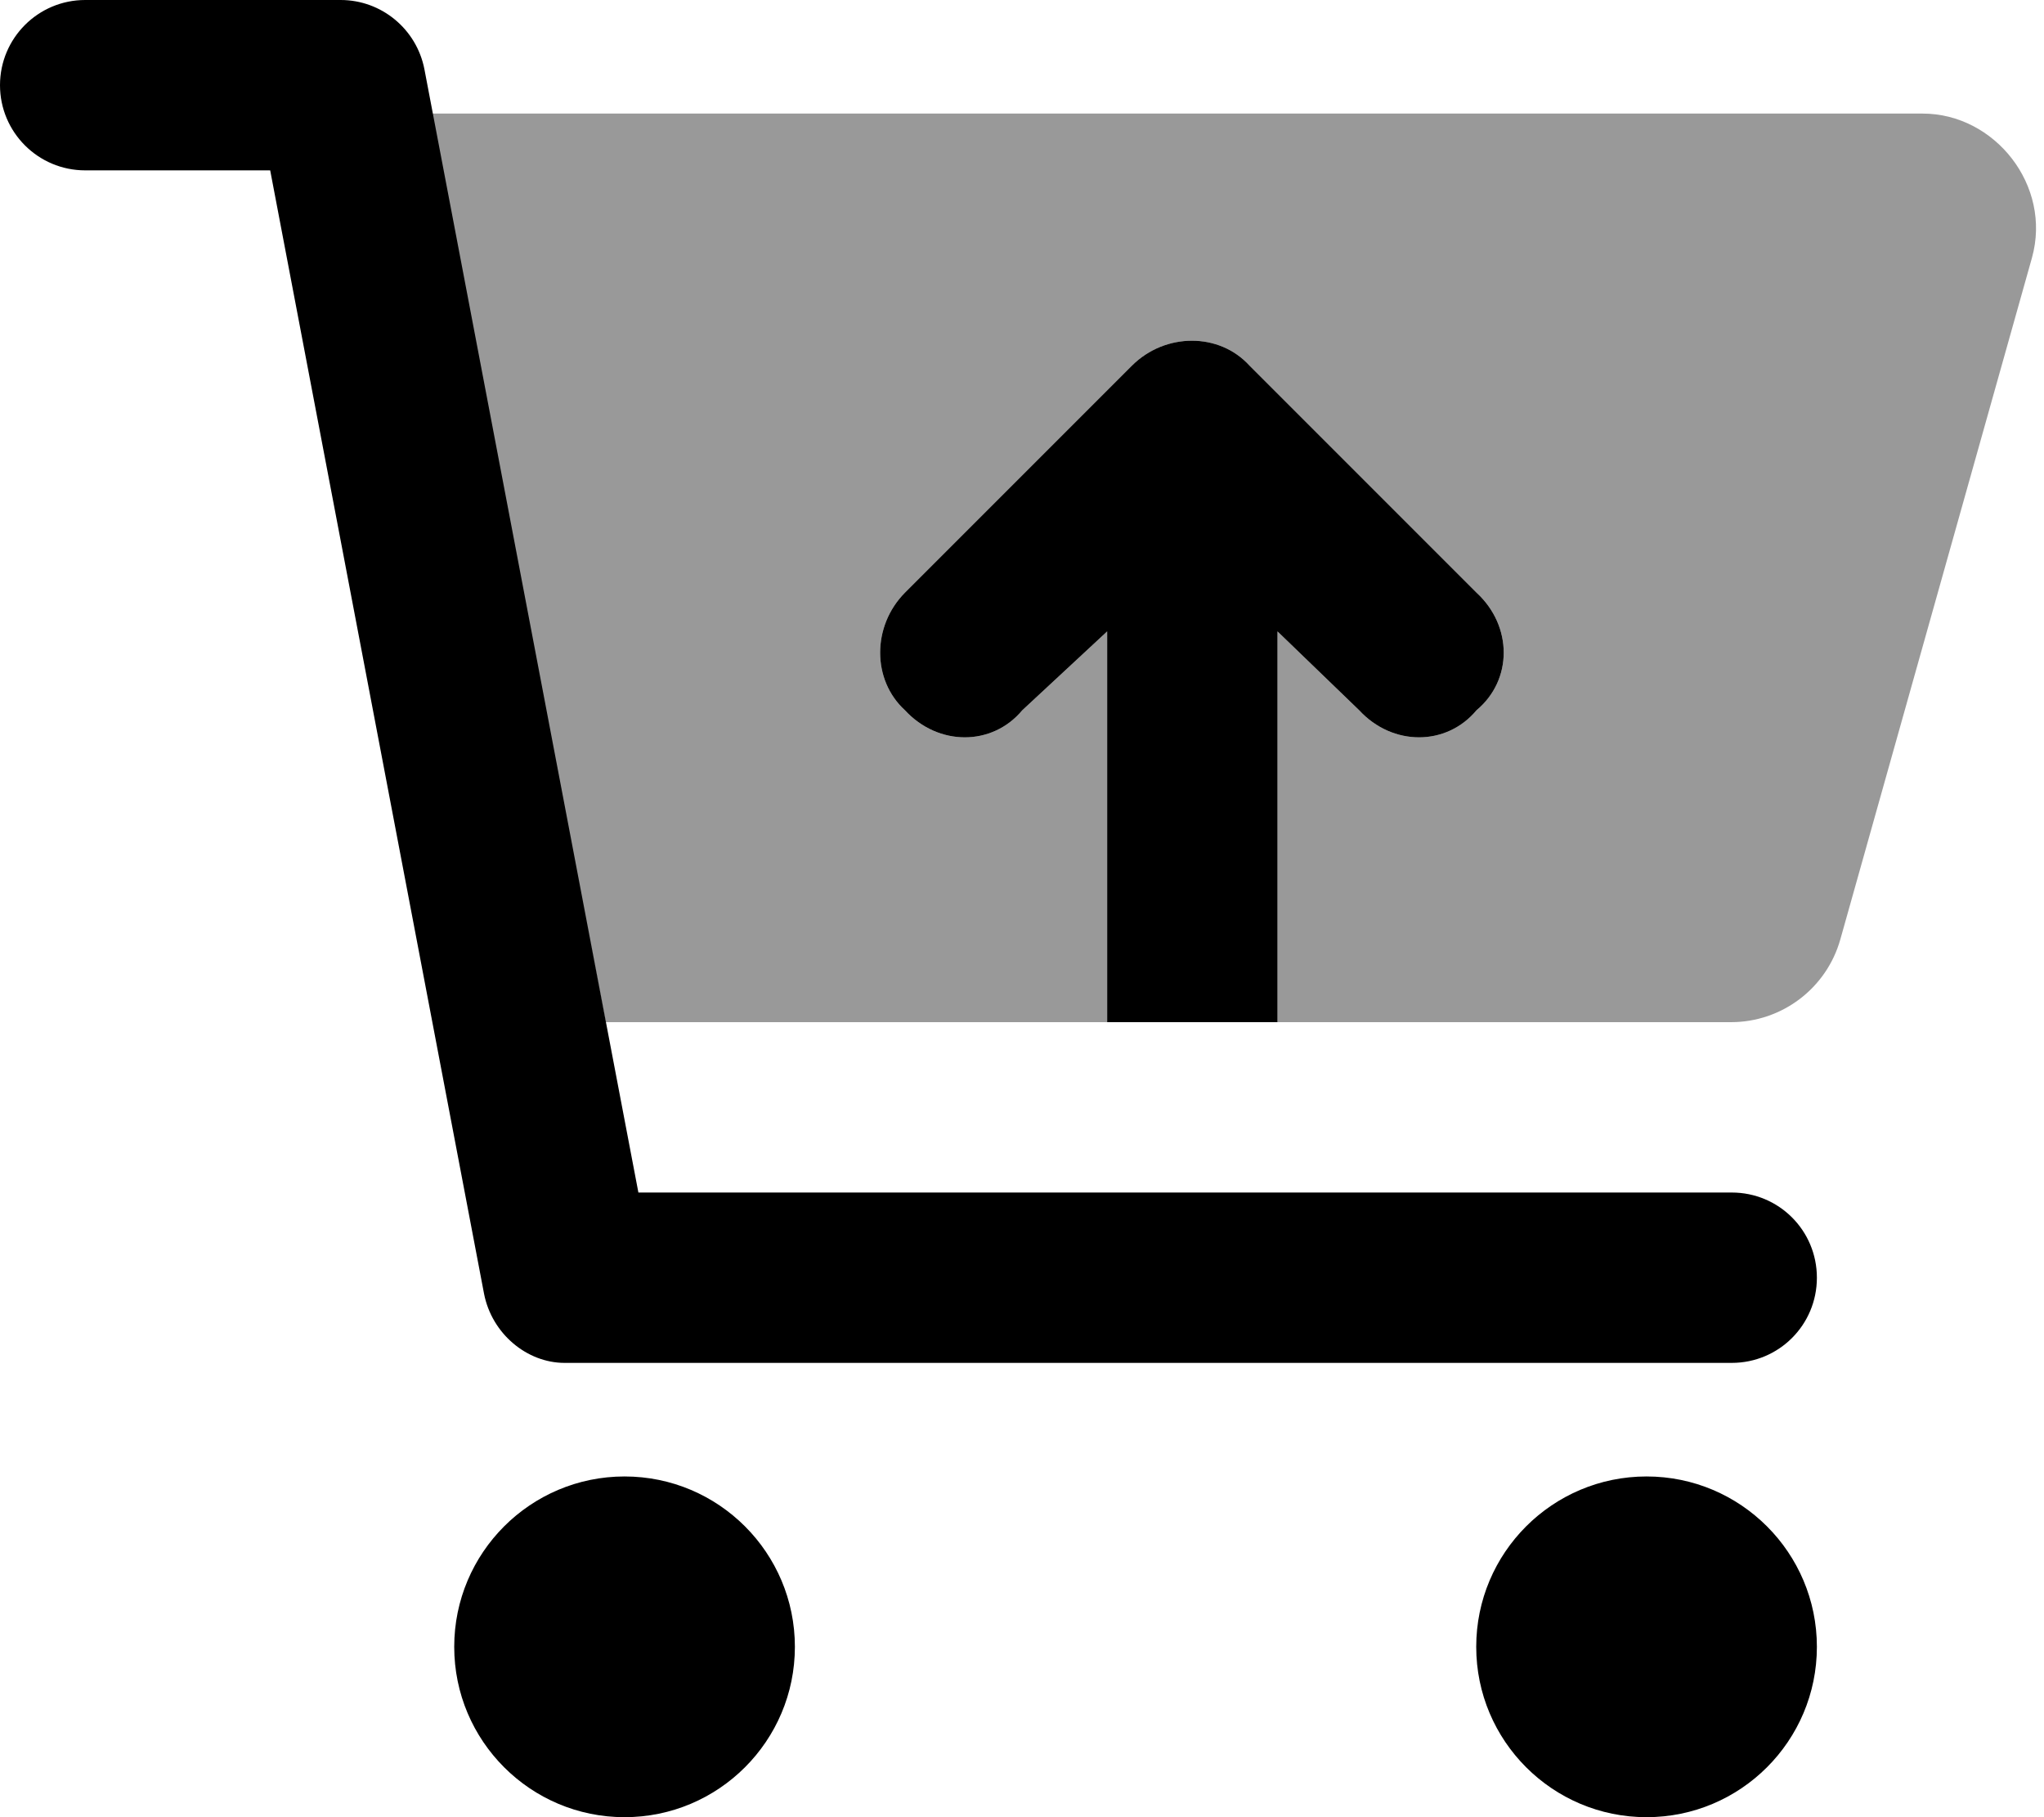
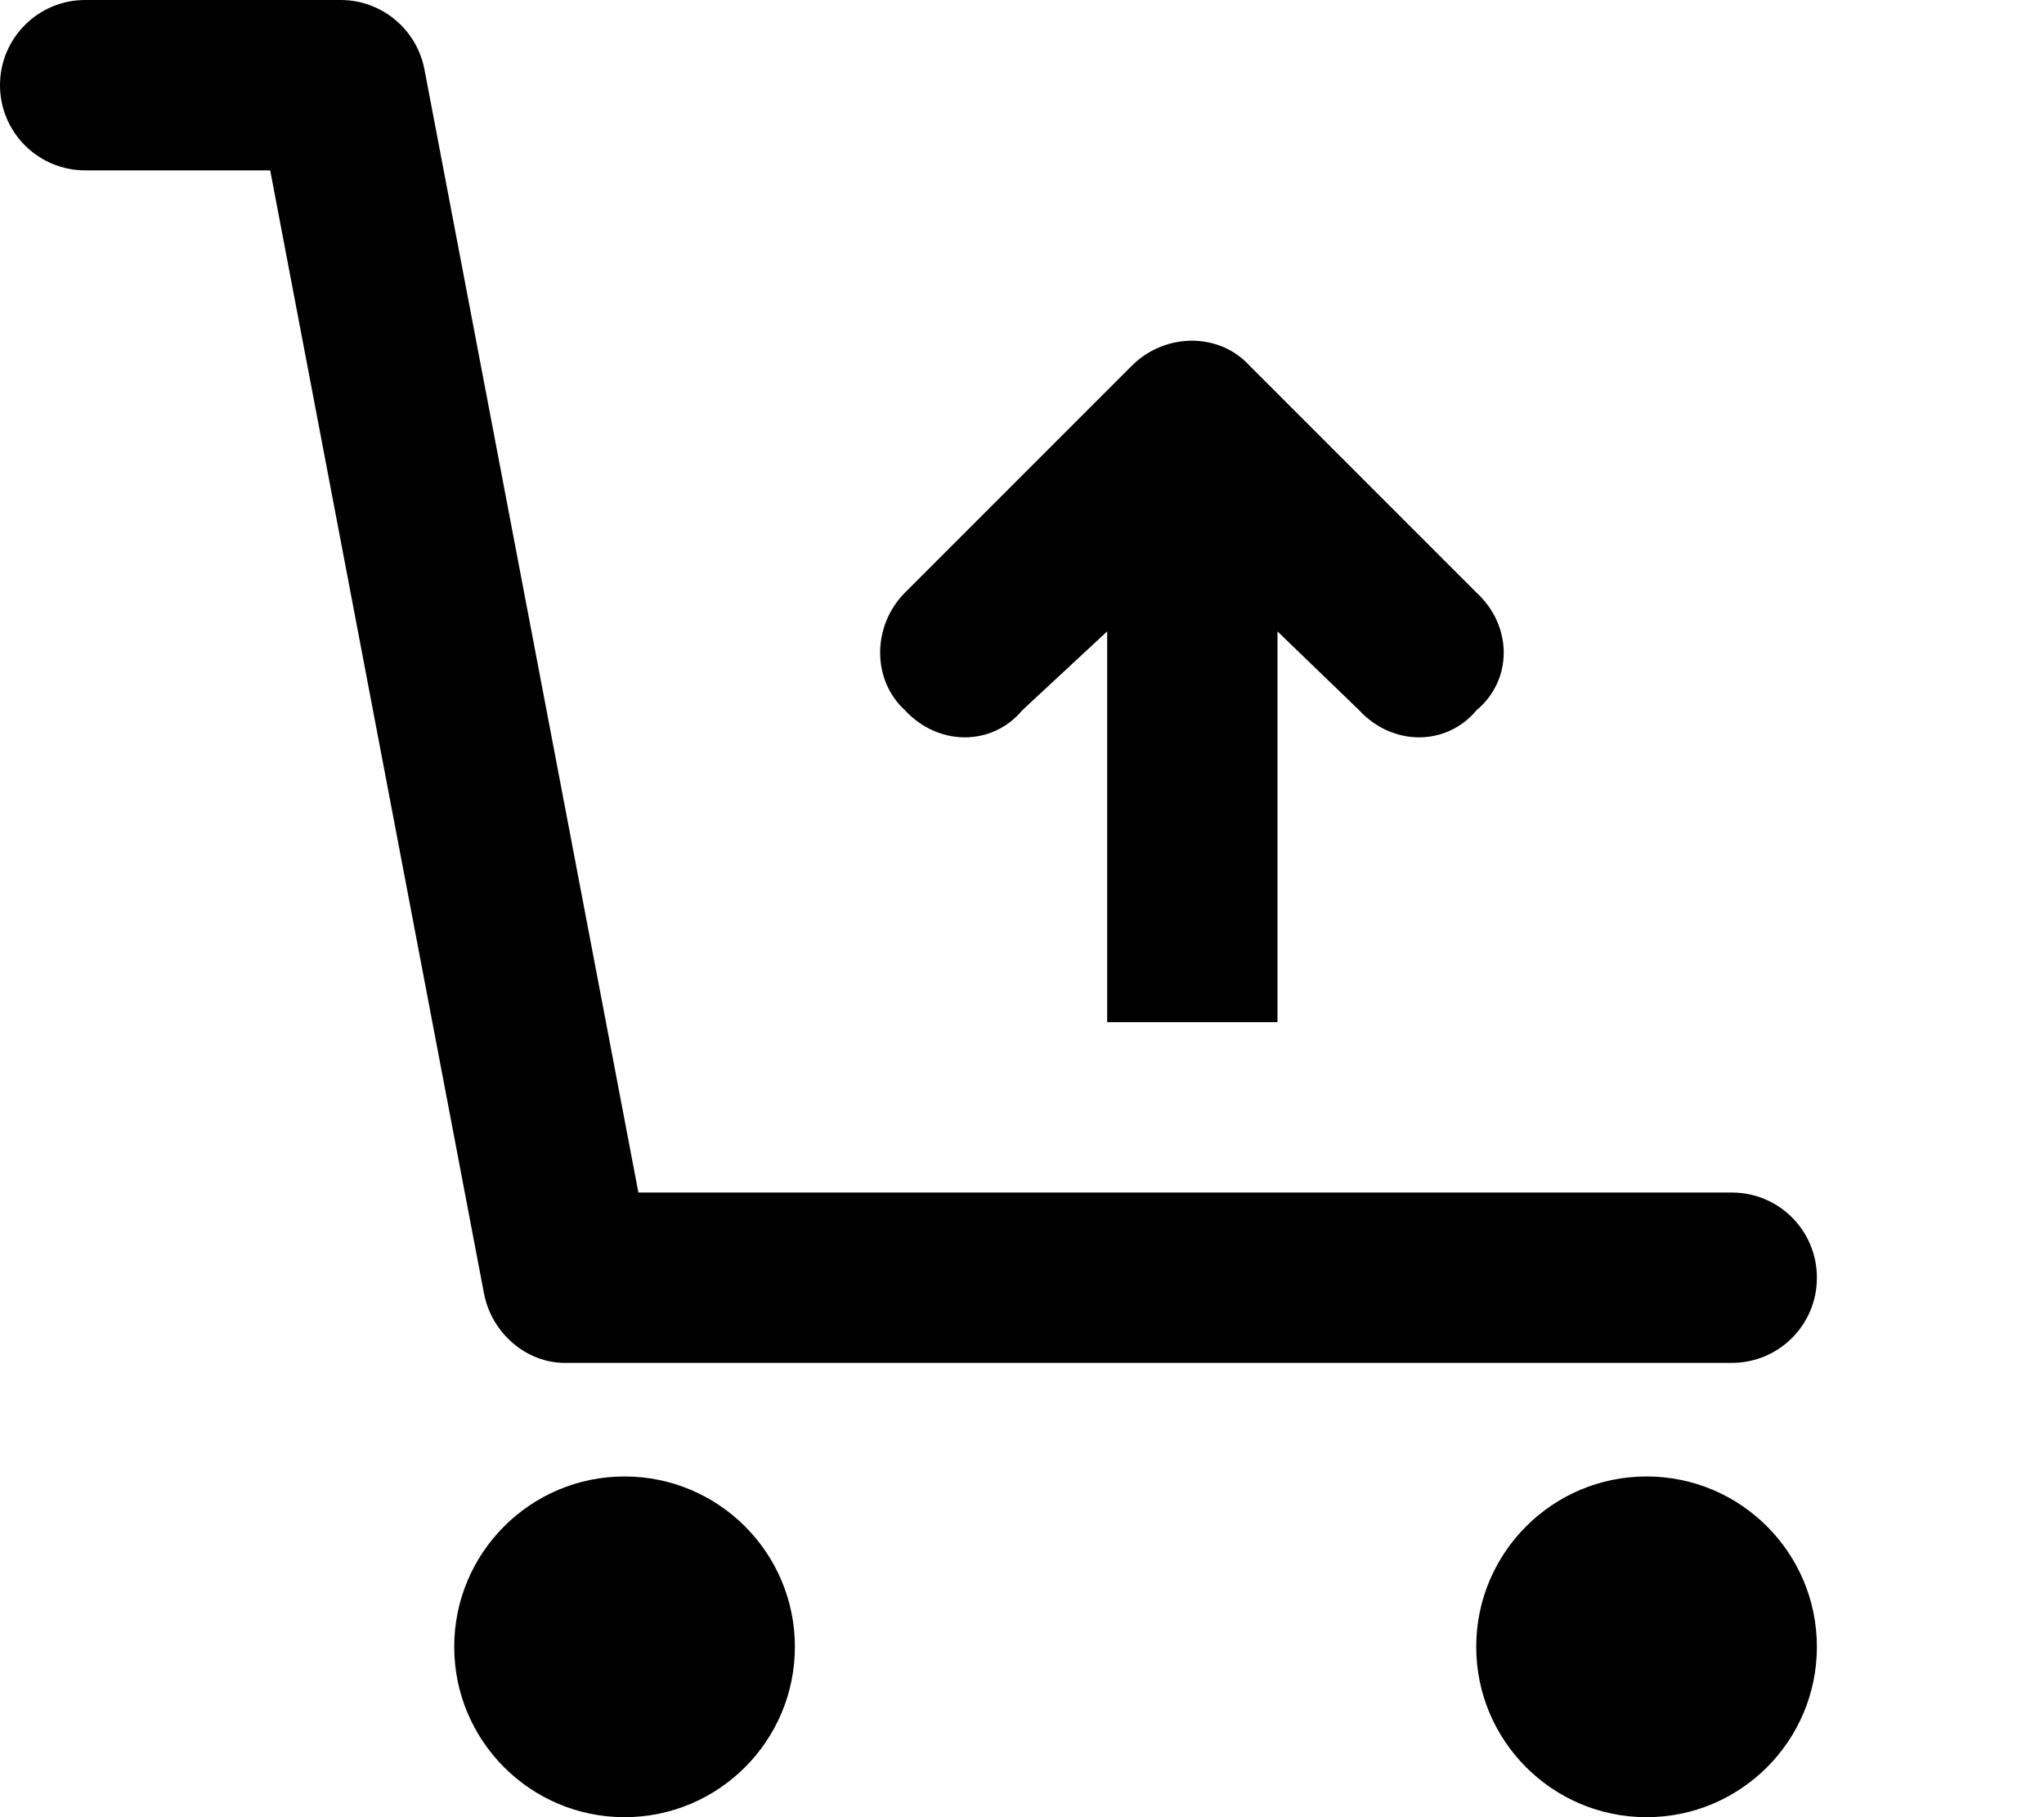
<svg xmlns="http://www.w3.org/2000/svg" viewBox="0 0 576 512">
  <defs>
    <style>.fa-secondary{opacity:.4}</style>
  </defs>
-   <path class="fa-primary" d="M96 0C107.5 0 117.4 8.19 119.6 19.51L179.9 336H488C501.3 336 512 346.7 512 360C512 373.3 501.3 384 488 384H159.1C148.5 384 138.6 375.8 136.4 364.5L76.14 48H24C10.75 48 0 37.25 0 24C0 10.75 10.75 0 24 0H96zM128 464C128 437.5 149.5 416 176 416C202.5 416 224 437.5 224 464C224 490.5 202.5 512 176 512C149.5 512 128 490.5 128 464zM512 464C512 490.5 490.5 512 464 512C437.5 512 416 490.5 416 464C416 437.5 437.5 416 464 416C490.5 416 512 437.5 512 464zM288.1 200.1C279.6 210.3 264.4 210.3 255 200.1C245.7 191.6 245.7 176.4 255 167L319 103C328.4 93.66 343.6 93.66 352.1 103L416.1 167C426.3 176.4 426.3 191.6 416.1 200.1C407.6 210.3 392.4 210.3 383 200.1L360 177.9V288H312V177.9L288.1 200.1z" />
-   <path class="fa-secondary" d="M312 288H170.7L121.1 32H541.8C562.1 32 578.3 52.25 572.6 72.66L518.6 264.7C514.7 278.5 502.1 288 487.8 288H360V177.9L383 200.1C392.4 210.3 407.6 210.3 416.1 200.1C426.3 191.6 426.3 176.4 416.1 167L352.1 103C343.6 93.66 328.4 93.66 319 103L255 167C245.7 176.4 245.7 191.6 255 200.1C264.4 210.3 279.6 210.3 288.1 200.1L312 177.9V288z" />
+   <path class="fa-primary" d="M96 0C107.5 0 117.4 8.19 119.6 19.51L179.9 336H488C501.3 336 512 346.7 512 360C512 373.3 501.3 384 488 384H159.1C148.5 384 138.6 375.8 136.4 364.5L76.14 48H24C10.75 48 0 37.25 0 24C0 10.75 10.75 0 24 0H96zM128 464C128 437.5 149.5 416 176 416C202.5 416 224 437.5 224 464C224 490.5 202.5 512 176 512C149.5 512 128 490.5 128 464zM512 464C512 490.5 490.5 512 464 512C437.5 512 416 490.5 416 464C416 437.5 437.5 416 464 416C490.5 416 512 437.5 512 464M288.1 200.1C279.6 210.3 264.4 210.3 255 200.1C245.7 191.6 245.7 176.4 255 167L319 103C328.4 93.66 343.6 93.66 352.1 103L416.1 167C426.3 176.4 426.3 191.6 416.1 200.1C407.6 210.3 392.4 210.3 383 200.1L360 177.9V288H312V177.9L288.1 200.1z" />
</svg>